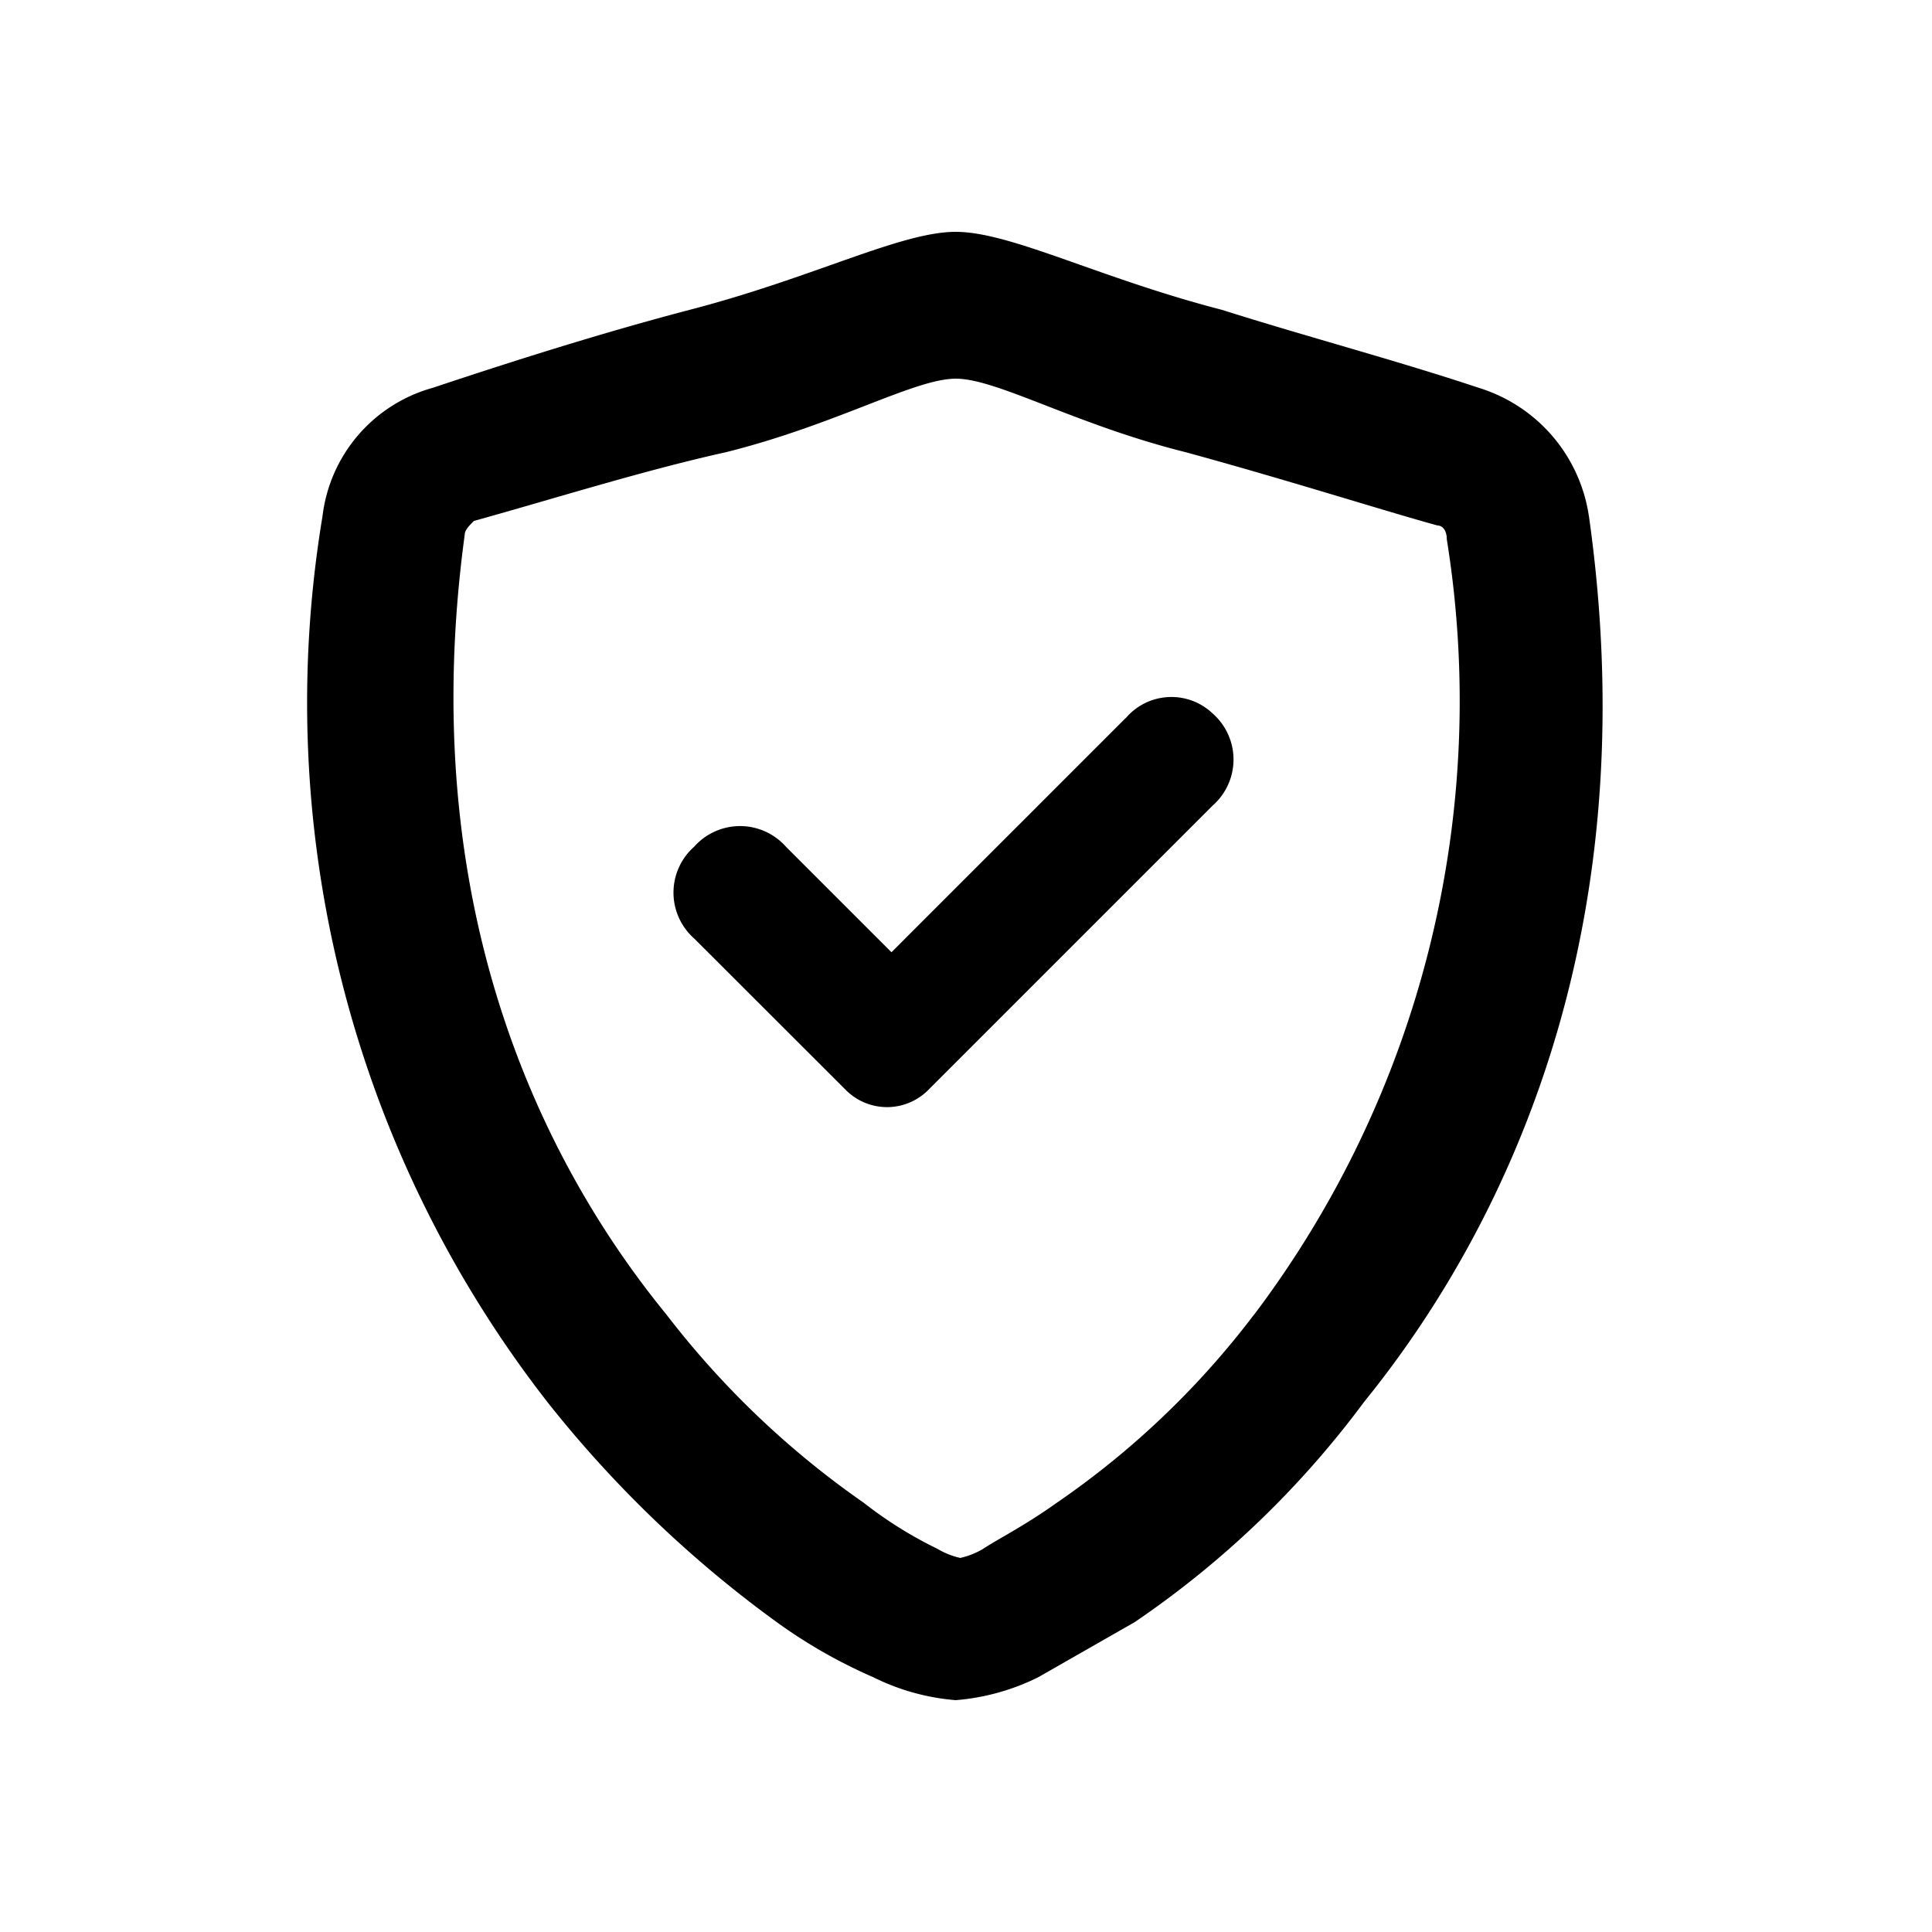
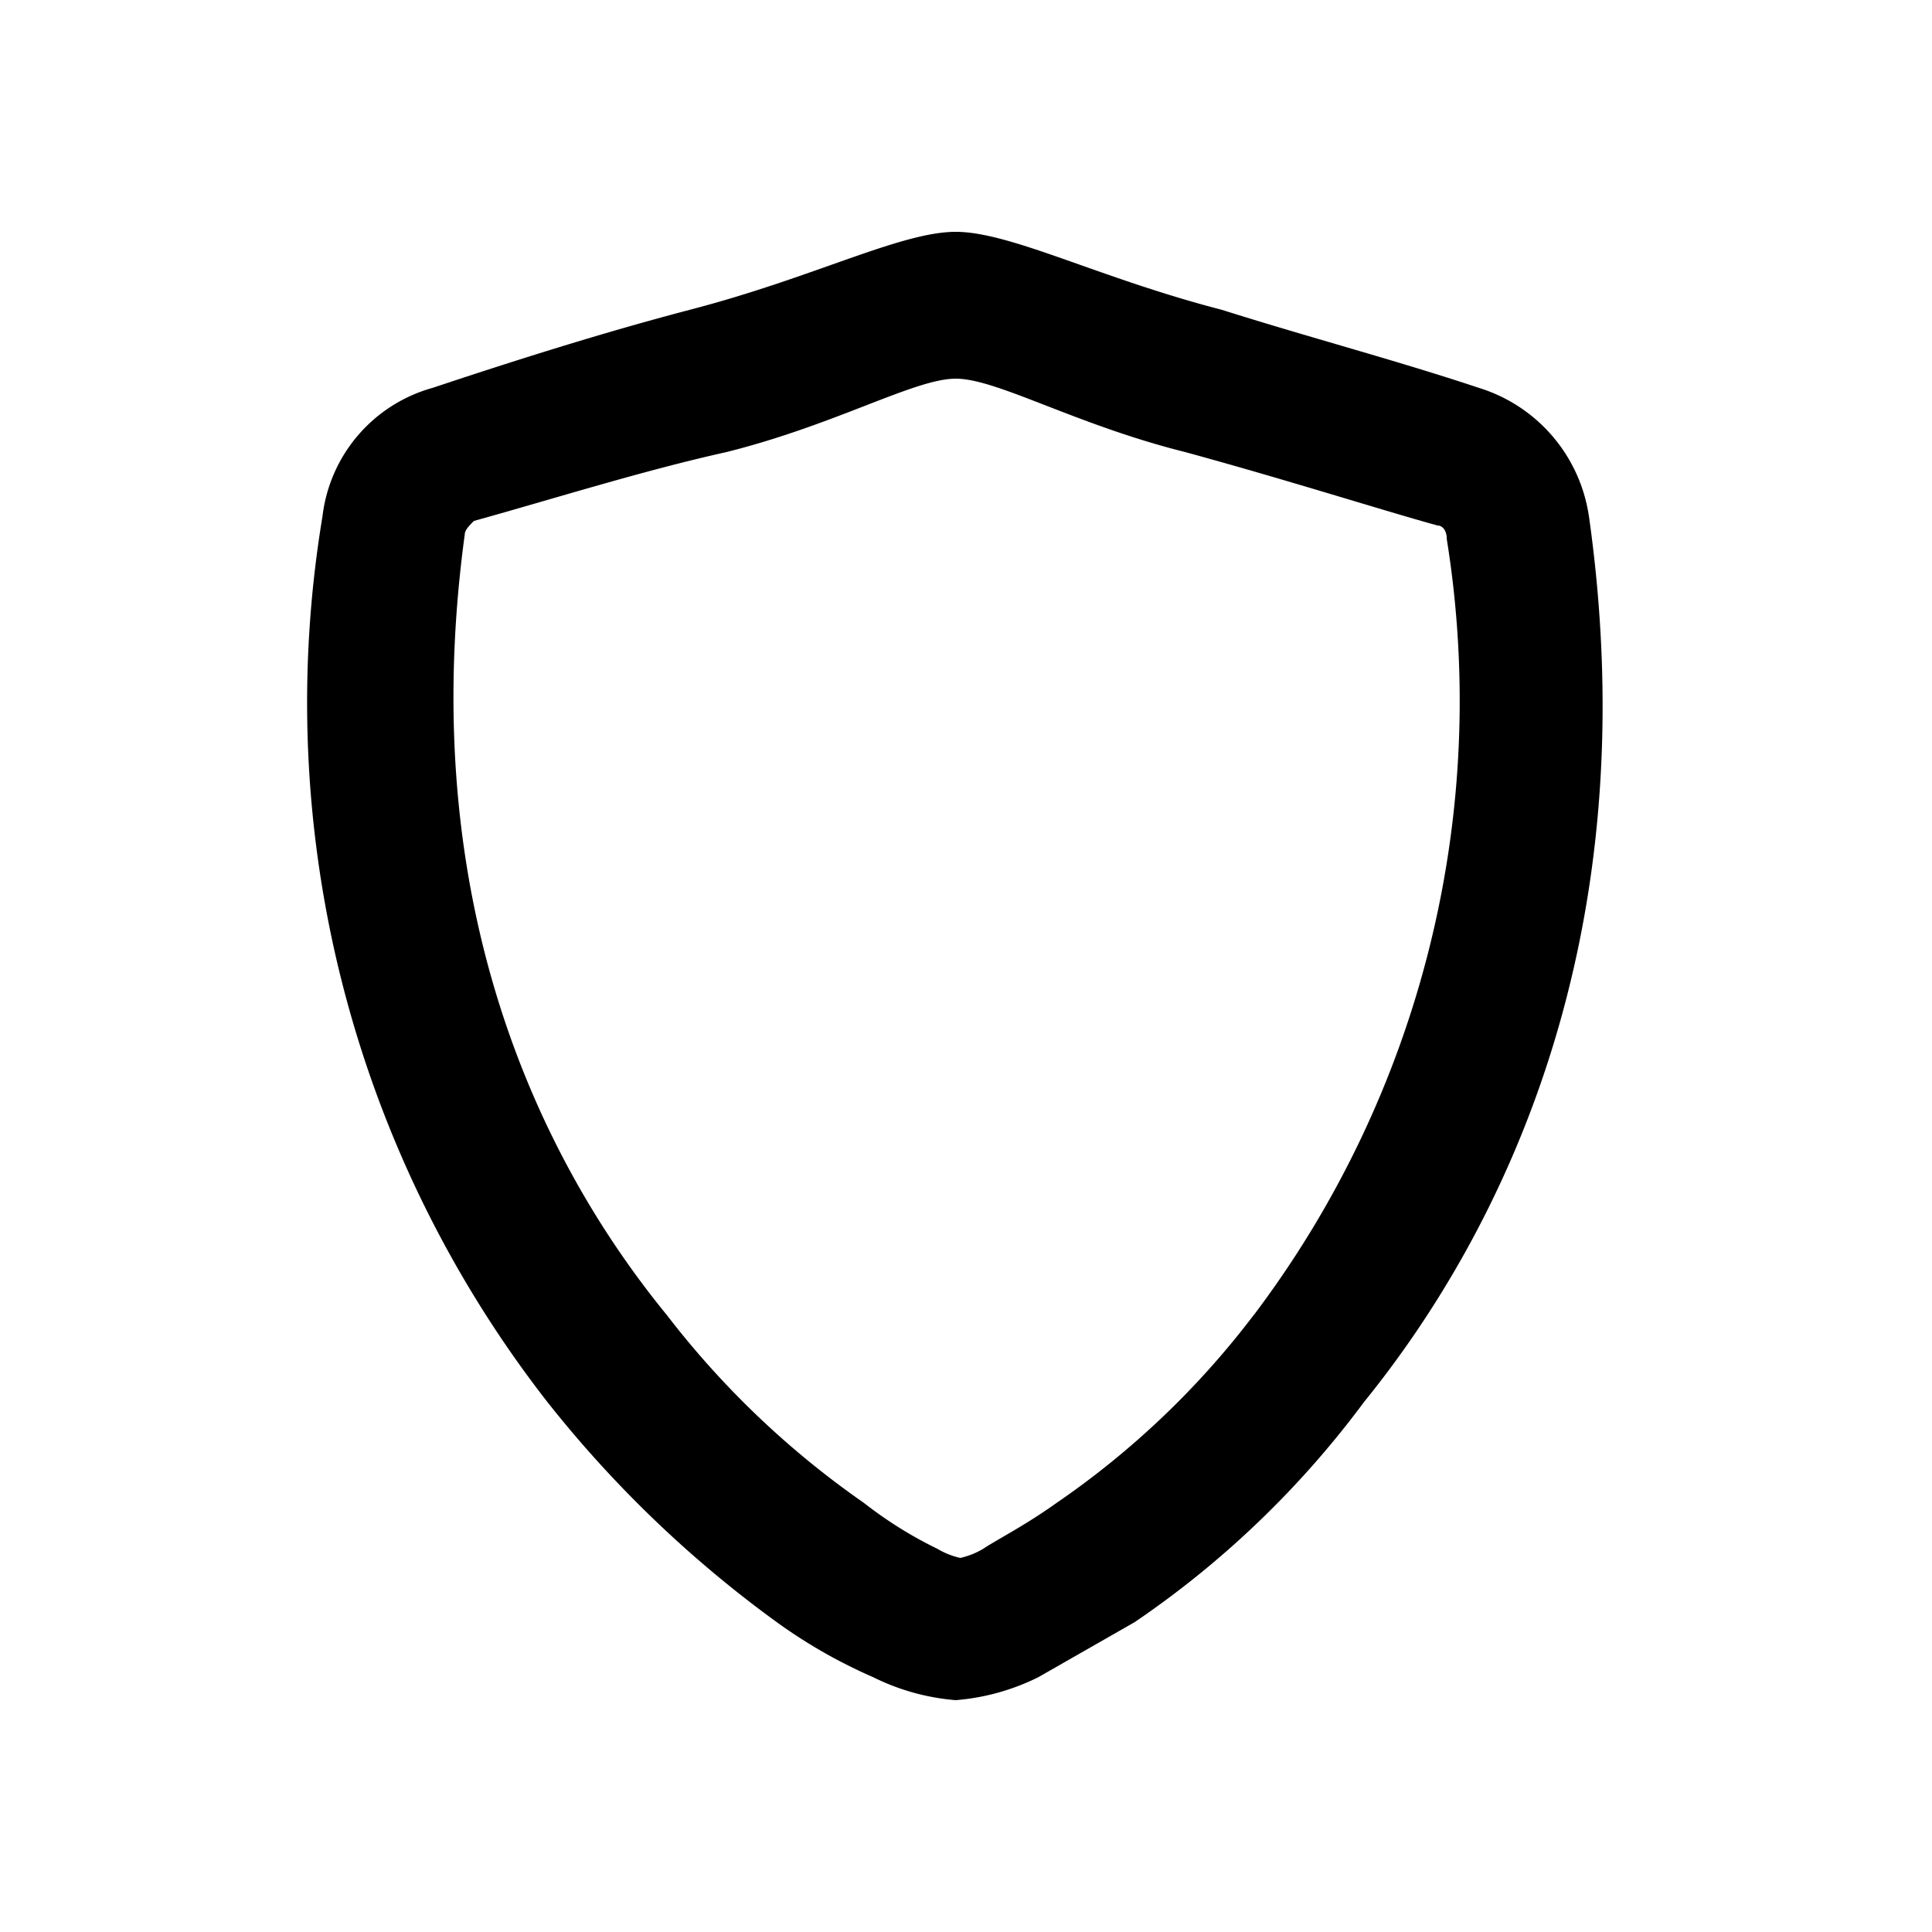
<svg xmlns="http://www.w3.org/2000/svg" width="50" height="50" viewBox="0 0 50 50">
  <g id="그룹_29465" data-name="그룹 29465" transform="translate(-340 -1527)">
    <rect id="사각형_4373" data-name="사각형 4373" width="50" height="50" transform="translate(340 1527)" fill="#fff" opacity="0" />
    <g id="그룹_29466" data-name="그룹 29466" transform="translate(347.999 1533)">
      <g id="그룹_29467" data-name="그룹 29467" transform="translate(0)">
        <path id="패스_21257" data-name="패스 21257" d="M33.122,7.362a4.1,4.1,0,0,0-2.85-3.325c-2.138-.712-4.394-1.306-6.65-2.019C20.415,1.188,18.159,0,16.734,0S13.053,1.188,9.847,2.019C7.59,2.612,5.334,3.325,3.2,4.037A3.929,3.929,0,0,0,.347,7.362,29.446,29.446,0,0,0,6.165,30.281a30.094,30.094,0,0,0,5.938,5.7A13.361,13.361,0,0,0,14.6,37.406,5.849,5.849,0,0,0,16.734,38a5.849,5.849,0,0,0,2.138-.594l2.494-1.425a24.58,24.58,0,0,0,5.938-5.7c3.563-4.394,7.362-11.994,5.819-22.919M24.453,28.025a22.046,22.046,0,0,1-5.106,4.869c-.831.594-1.544.95-1.9,1.188a2.006,2.006,0,0,1-.594.237,2.006,2.006,0,0,1-.594-.237,10.578,10.578,0,0,1-1.9-1.187,23,23,0,0,1-5.106-4.869C6.047,24.106,2.722,17.456,4.028,7.838c0-.119.119-.238.238-.356C6.4,6.888,8.659,6.175,10.8,5.7c2.85-.713,4.869-1.9,5.937-1.9s3.087,1.187,5.938,1.9c2.613.712,5.225,1.544,6.531,1.9.119,0,.238.119.238.356a26.366,26.366,0,0,1-4.988,20.069" transform="translate(0)" />
-         <path id="패스_21258" data-name="패스 21258" d="M19.639,10.687l-6.056,6.056-2.731-2.731a1.587,1.587,0,0,0-2.375,0,1.585,1.585,0,0,0,0,2.375L12.4,20.306a1.505,1.505,0,0,0,2.137,0L21.9,12.943a1.585,1.585,0,0,0,0-2.375,1.549,1.549,0,0,0-2.256.119" transform="translate(1.489 1.901)" />
      </g>
    </g>
  </g>
</svg>